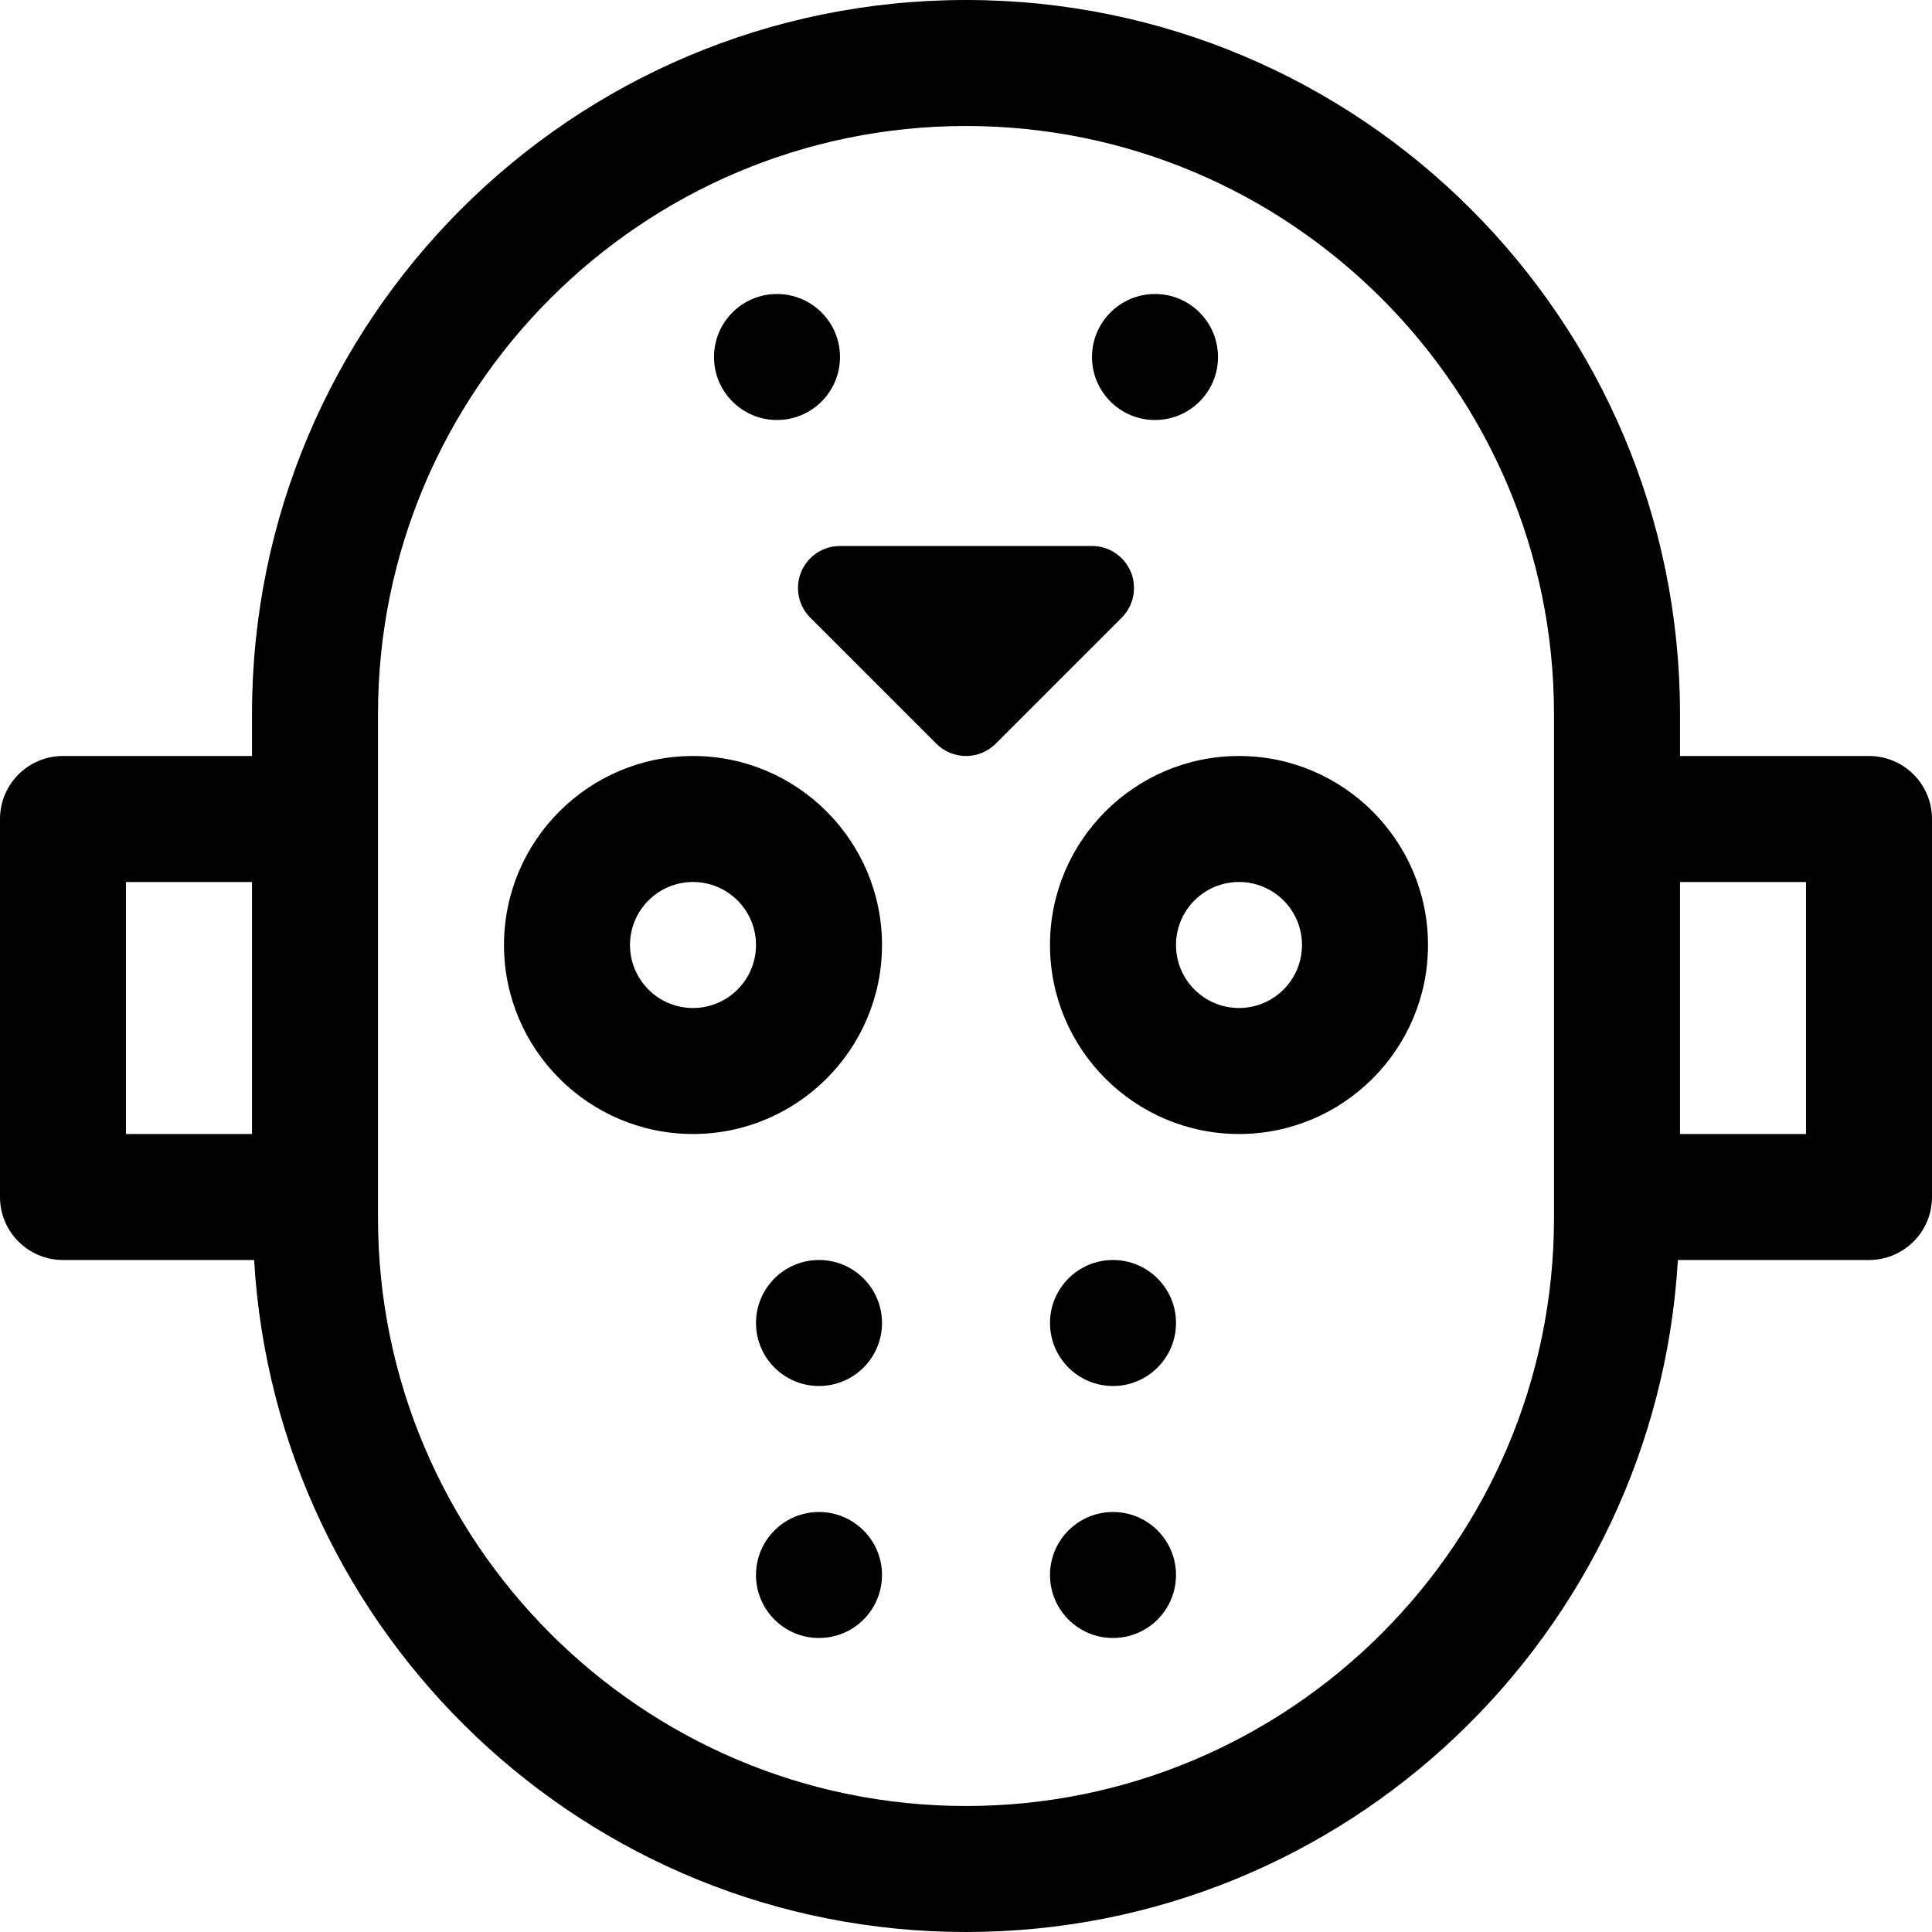
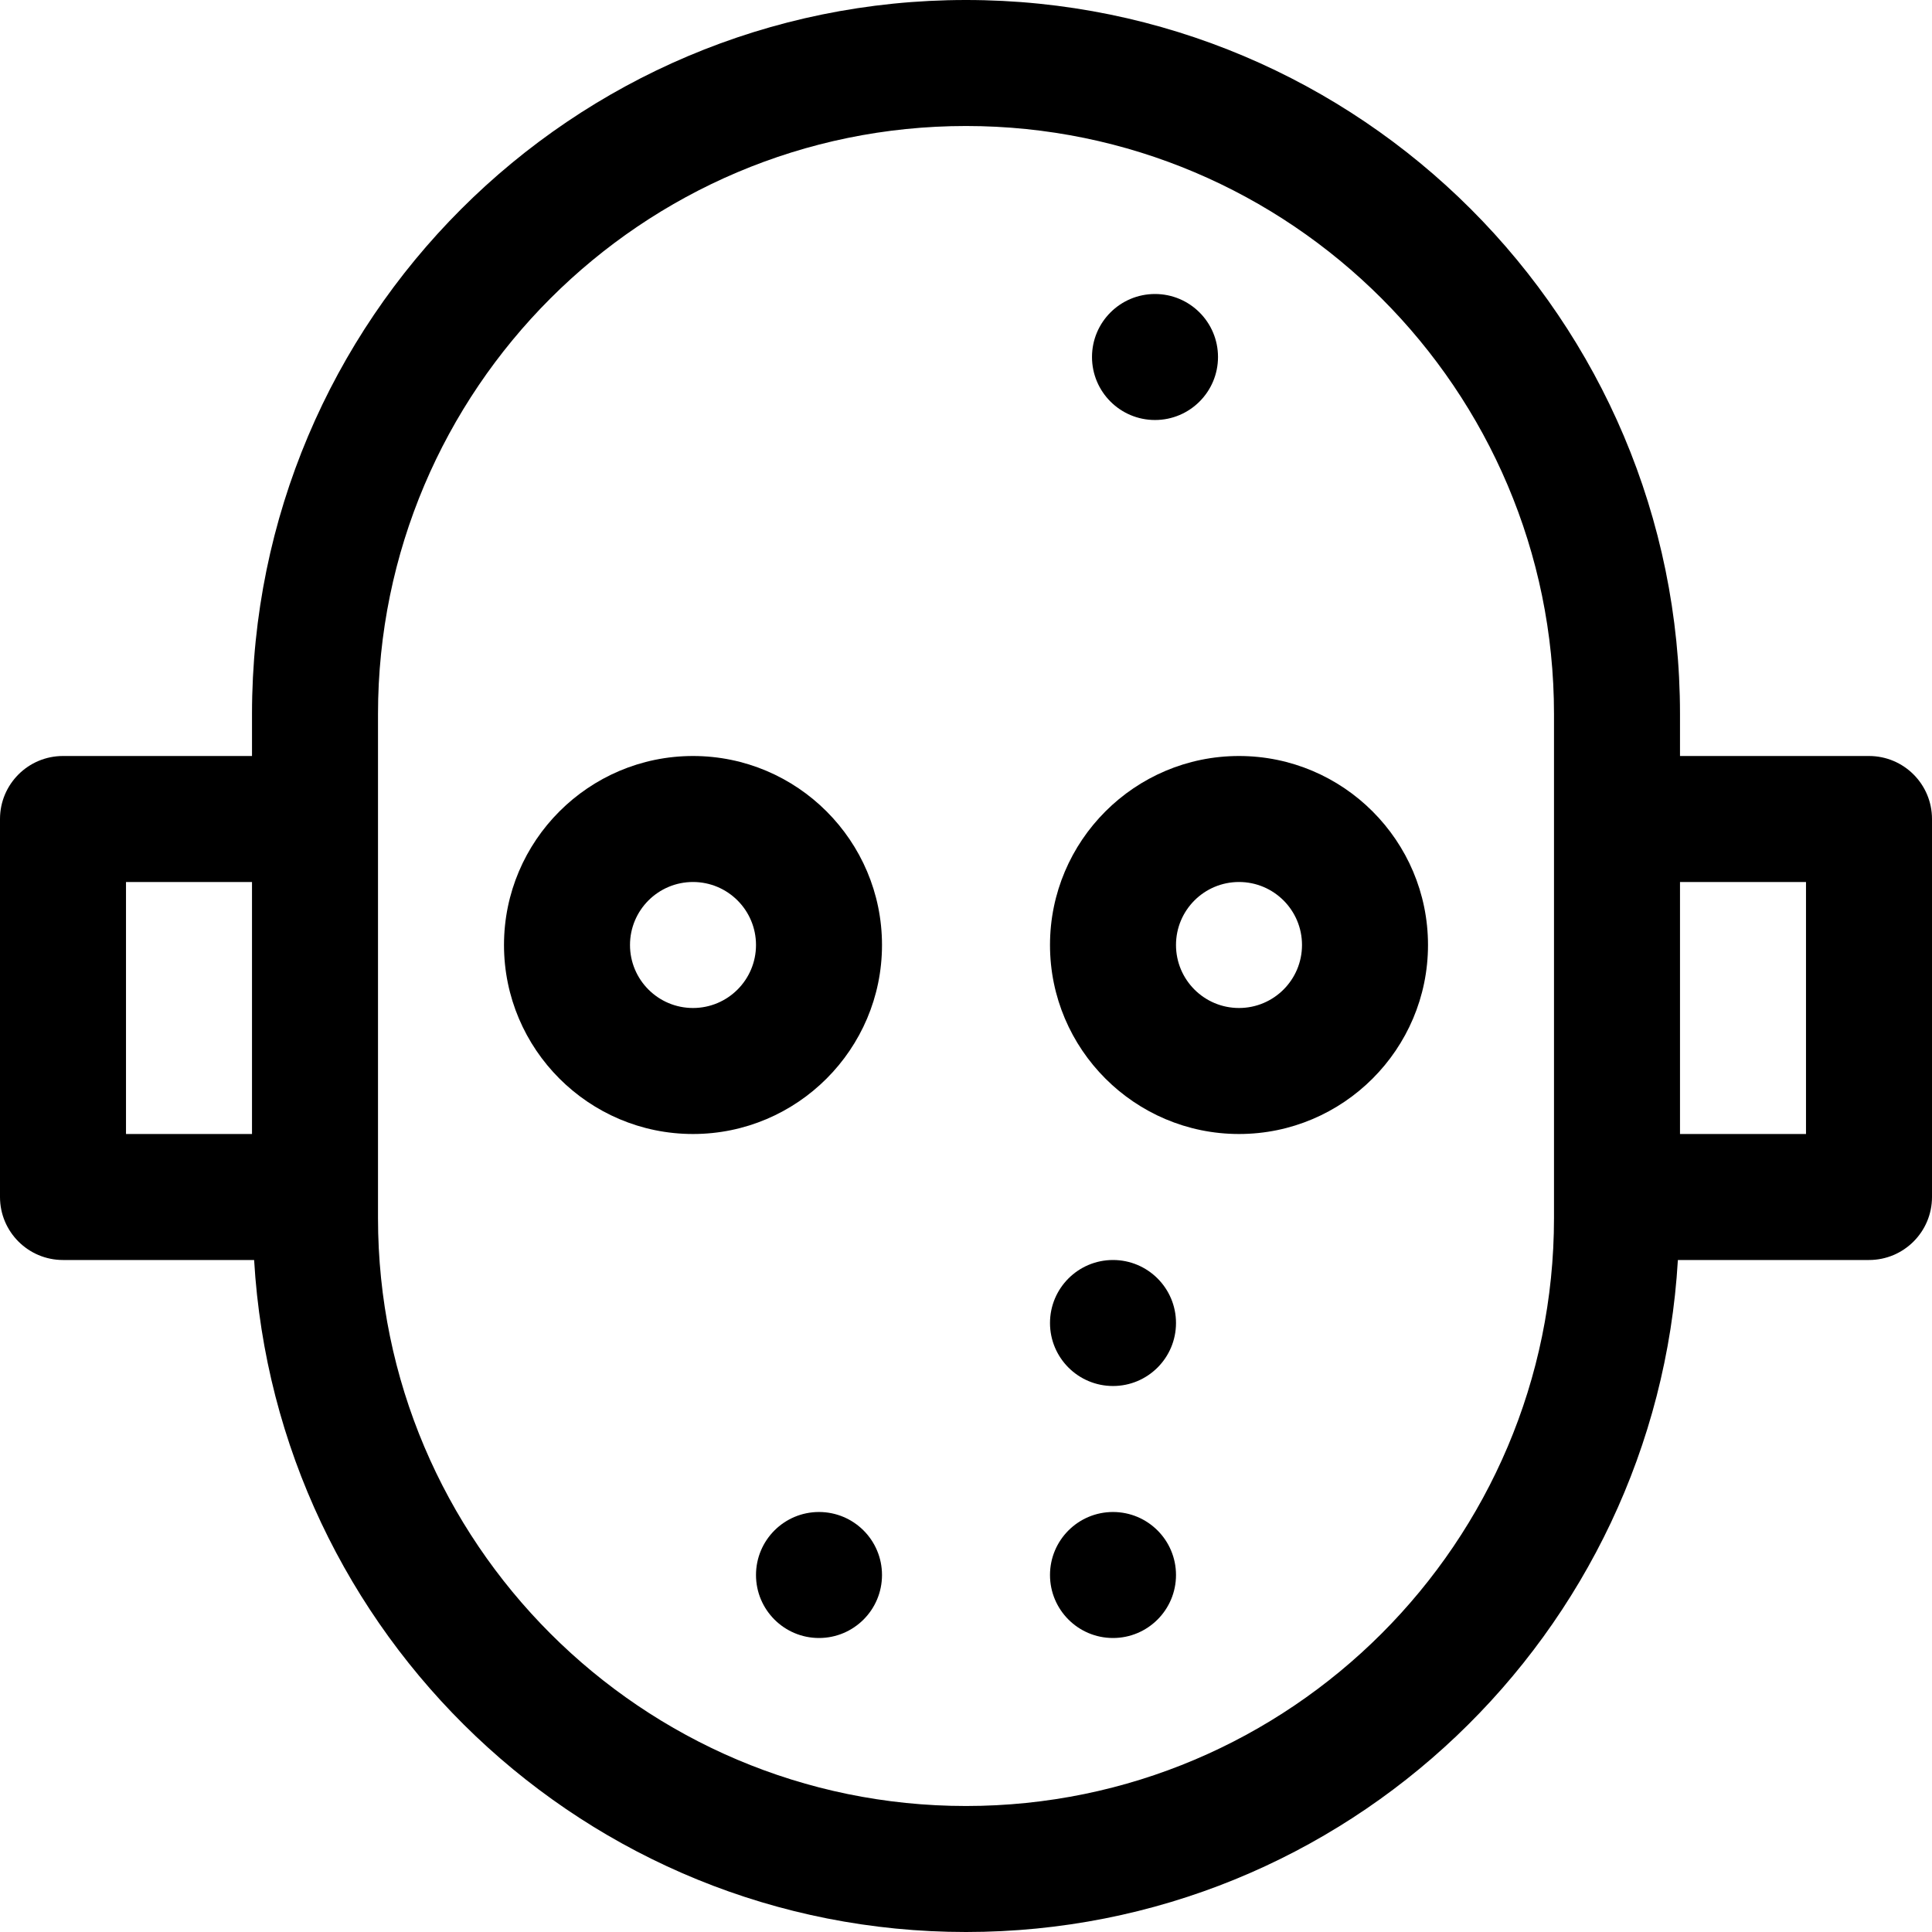
<svg xmlns="http://www.w3.org/2000/svg" fill="#000000" height="800px" width="800px" version="1.1" id="Layer_1" viewBox="0 0 512 512" xml:space="preserve">
  <g>
    <g>
      <path d="M183.652,200.348c-27.619,0-50.087,22.468-50.087,50.087c0,27.619,22.468,50.087,50.087,50.087    c27.619,0,50.087-22.468,50.087-50.087C233.739,222.816,211.271,200.348,183.652,200.348z M183.652,267.13    c-9.22,0-16.696-7.475-16.696-16.696c0-9.22,7.475-16.696,16.696-16.696c9.22,0,16.696,7.475,16.696,16.696    C200.348,259.655,192.873,267.13,183.652,267.13z" />
    </g>
  </g>
  <g>
    <g>
      <path d="M328.348,200.348c-27.619,0-50.087,22.468-50.087,50.087c0,27.619,22.468,50.087,50.087,50.087    c27.619,0,50.087-22.468,50.087-50.087C378.435,222.816,355.967,200.348,328.348,200.348z M328.348,267.13    c-9.22,0-16.696-7.475-16.696-16.696c0-9.22,7.475-16.696,16.696-16.696s16.696,7.475,16.696,16.696    C345.043,259.655,337.568,267.13,328.348,267.13z" />
    </g>
  </g>
  <g>
    <g>
-       <circle cx="217.043" cy="350.609" r="16.696" />
-     </g>
+       </g>
  </g>
  <g>
    <g>
      <circle cx="217.043" cy="417.391" r="16.696" />
    </g>
  </g>
  <g>
    <g>
      <circle cx="294.957" cy="350.609" r="16.696" />
    </g>
  </g>
  <g>
    <g>
-       <circle cx="205.913" cy="94.609" r="16.696" />
-     </g>
+       </g>
  </g>
  <g>
    <g>
      <circle cx="306.087" cy="94.609" r="16.696" />
    </g>
  </g>
  <g>
    <g>
      <circle cx="294.957" cy="417.391" r="16.696" />
    </g>
  </g>
  <g>
    <g>
      <path d="M495.304,200.348h-50.087v-11.13C445.217,84.716,360.503,0,256,0S66.783,84.716,66.783,189.217v11.13H16.696    C7.473,200.348,0,207.826,0,217.043v100.174c0,9.217,7.473,16.696,16.696,16.696h50.649C73.137,432.974,155.255,512,256,512    s182.863-79.026,188.655-178.087h50.649c9.223,0,16.696-7.479,16.696-16.696V217.043C512,207.826,504.527,200.348,495.304,200.348    z M66.783,300.522H33.391v-66.783h33.391V300.522z M411.826,217.043v100.174v5.565c0,85.924-69.903,155.826-155.826,155.826    s-155.826-69.902-155.826-155.826v-5.565V217.043v-27.826c0-85.924,69.902-155.826,155.826-155.826    s155.826,69.902,155.826,155.826V217.043z M478.609,300.522h-33.391v-66.783h33.391V300.522z" />
    </g>
  </g>
  <g>
    <g>
-       <path d="M299.674,151.565c-1.717-4.163-5.782-6.87-10.282-6.87h-66.783c-4.5,0-8.565,2.707-10.282,6.87    c-1.729,4.163-0.771,8.945,2.413,12.13l33.391,33.391c2.174,2.174,5.022,3.261,7.869,3.261c2.847,0,5.695-1.087,7.869-3.261    l33.391-33.391C300.446,160.511,301.402,155.728,299.674,151.565z" />
-     </g>
+       </g>
  </g>
</svg>